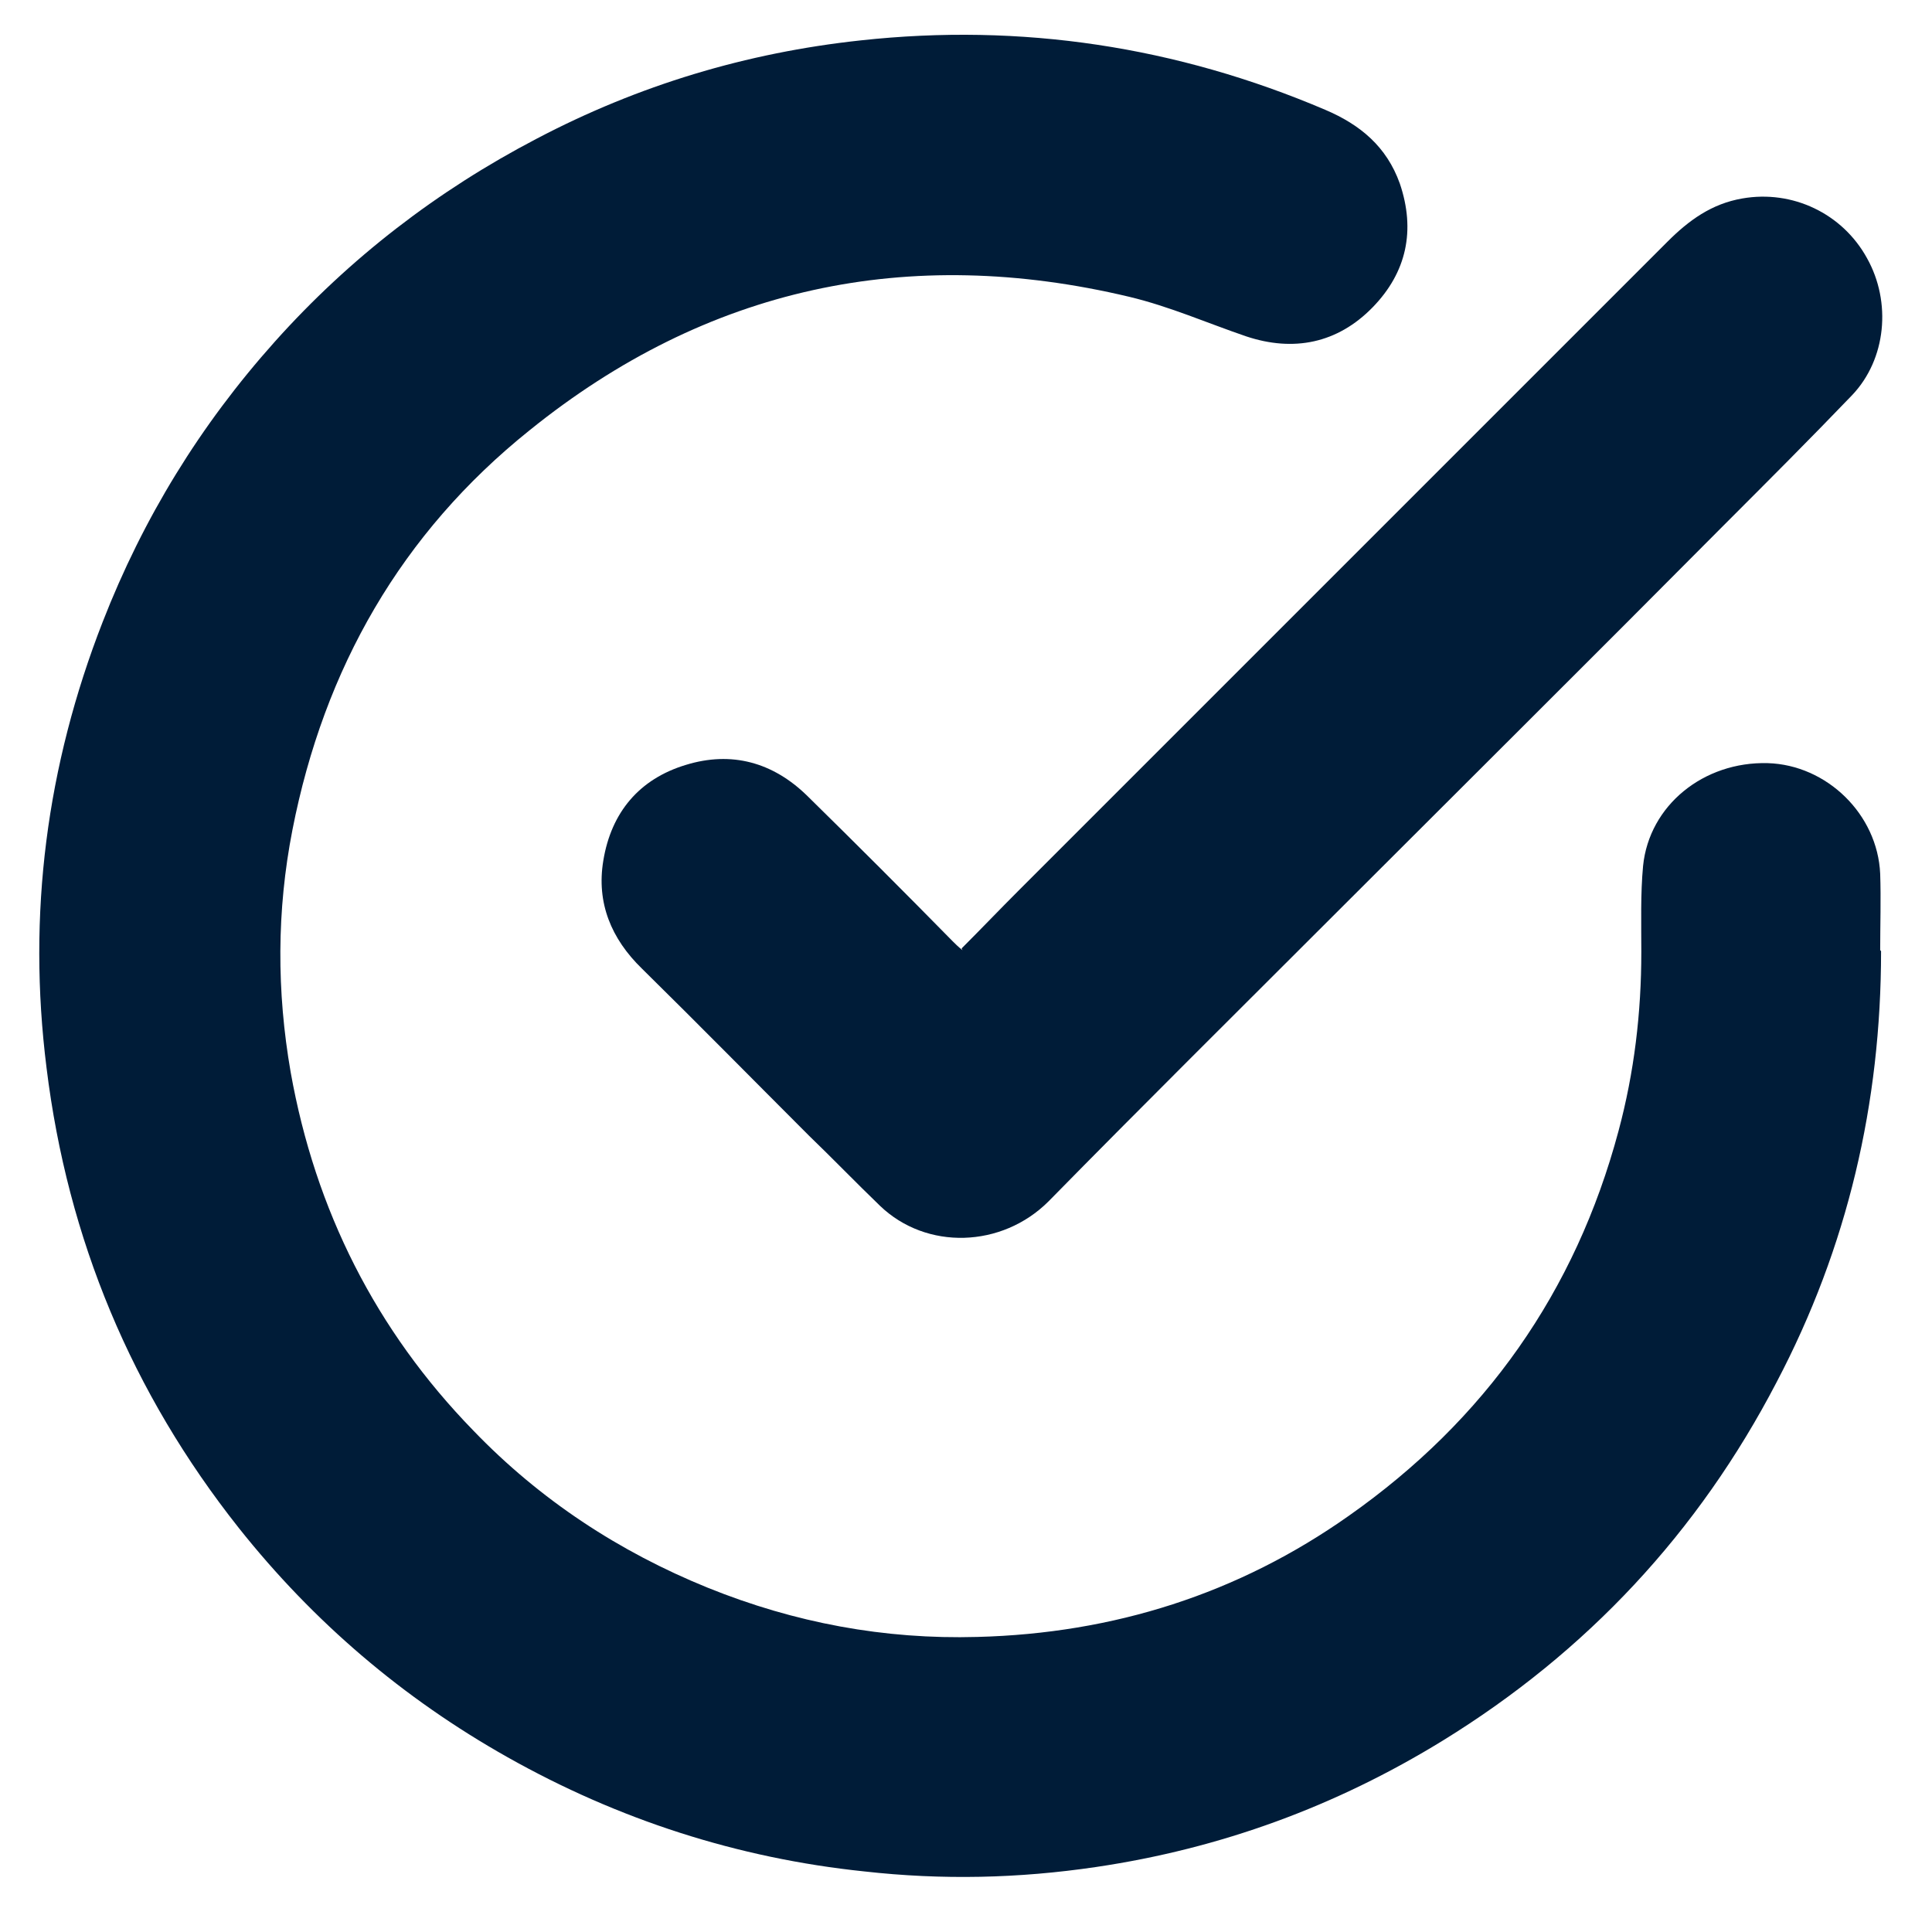
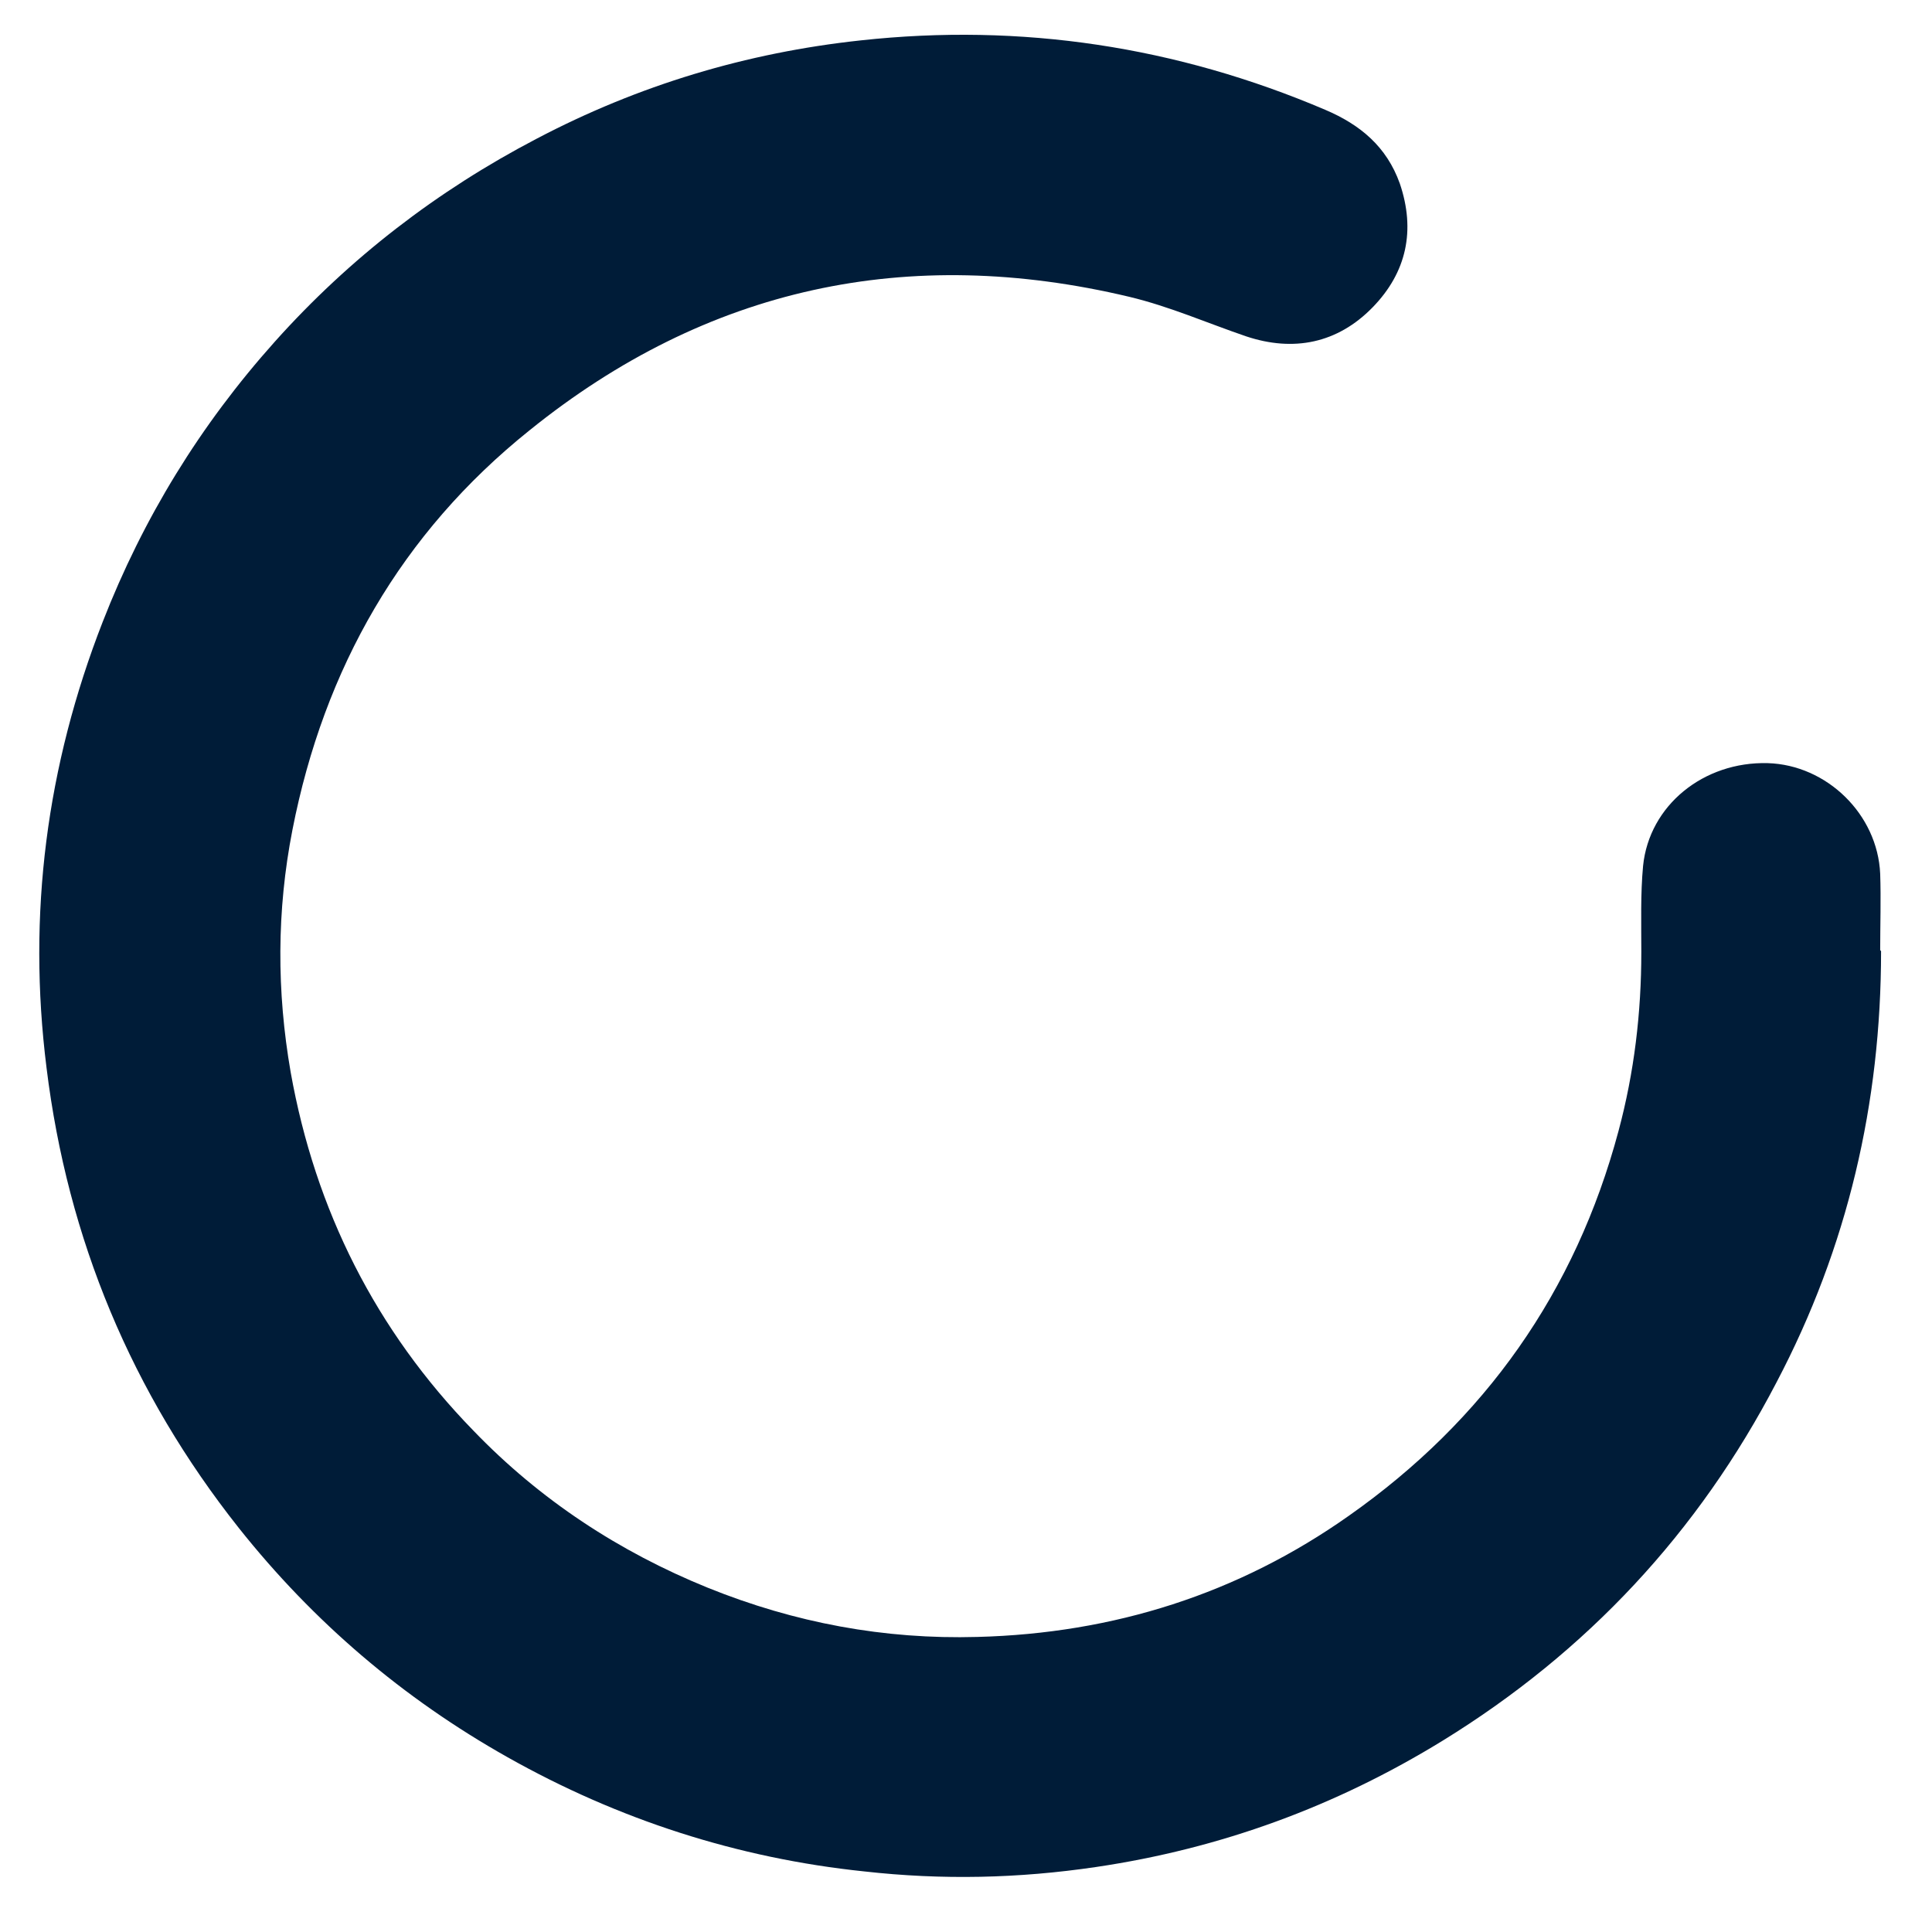
<svg xmlns="http://www.w3.org/2000/svg" width="22" height="22" viewBox="0 0 22 22" fill="none">
  <path d="M21.42 10.83C21.42 12.56 21.04 14.2 20.23 15.74C19.34 17.45 18.07 18.81 16.43 19.82C15.21 20.57 13.9 21.05 12.48 21.26C11.6 21.39 10.73 21.41 9.84 21.31C8.4 21.16 7.04 20.72 5.78 20.01C4.59 19.34 3.57 18.47 2.72 17.4C1.5 15.86 0.77 14.11 0.53 12.16C0.31 10.41 0.53 8.72 1.17 7.08C1.63 5.9 2.28 4.84 3.13 3.89C3.98 2.94 4.98 2.17 6.11 1.58C7.27 0.97 8.5 0.6 9.8 0.46C11.63 0.26 13.4 0.53 15.09 1.25C15.49 1.42 15.79 1.67 15.94 2.09C16.12 2.62 16.02 3.1 15.63 3.5C15.23 3.91 14.73 4.01 14.19 3.83C13.75 3.68 13.32 3.49 12.86 3.38C10.34 2.78 8.05 3.27 6.03 4.9C4.57 6.07 3.69 7.61 3.33 9.45C3.15 10.37 3.15 11.29 3.31 12.21C3.59 13.78 4.28 15.15 5.39 16.29C6.15 17.08 7.05 17.67 8.06 18.08C9.05 18.48 10.07 18.67 11.13 18.64C12.68 18.6 14.1 18.15 15.36 17.26C16.91 16.17 17.94 14.71 18.43 12.88C18.61 12.21 18.69 11.53 18.69 10.84C18.69 10.51 18.68 10.18 18.71 9.86C18.78 9.17 19.4 8.67 20.13 8.69C20.8 8.71 21.38 9.27 21.41 9.95C21.42 10.24 21.41 10.53 21.41 10.82L21.42 10.83Z" fill="#001C38" />
-   <path d="M10.95 10.8C11.17 10.58 11.38 10.36 11.59 10.15C12.85 8.89 14.1 7.64 15.36 6.38C16.57 5.17 17.78 3.96 18.99 2.75C19.23 2.51 19.49 2.32 19.84 2.26C20.41 2.16 20.98 2.43 21.26 2.94C21.54 3.44 21.48 4.09 21.09 4.5C20.61 5 20.12 5.49 19.63 5.98C18.15 7.47 16.66 8.95 15.17 10.44C14.09 11.52 13.01 12.59 11.94 13.68C11.41 14.21 10.55 14.24 10.02 13.73C9.75 13.47 9.48 13.19 9.21 12.93C8.58 12.3 7.95 11.66 7.31 11.03C6.96 10.69 6.79 10.28 6.87 9.8C6.96 9.25 7.28 8.87 7.81 8.71C8.33 8.55 8.8 8.68 9.19 9.06C9.75 9.61 10.3 10.16 10.85 10.72C10.88 10.75 10.91 10.78 10.96 10.82L10.95 10.8Z" fill="#001C38" />
</svg>